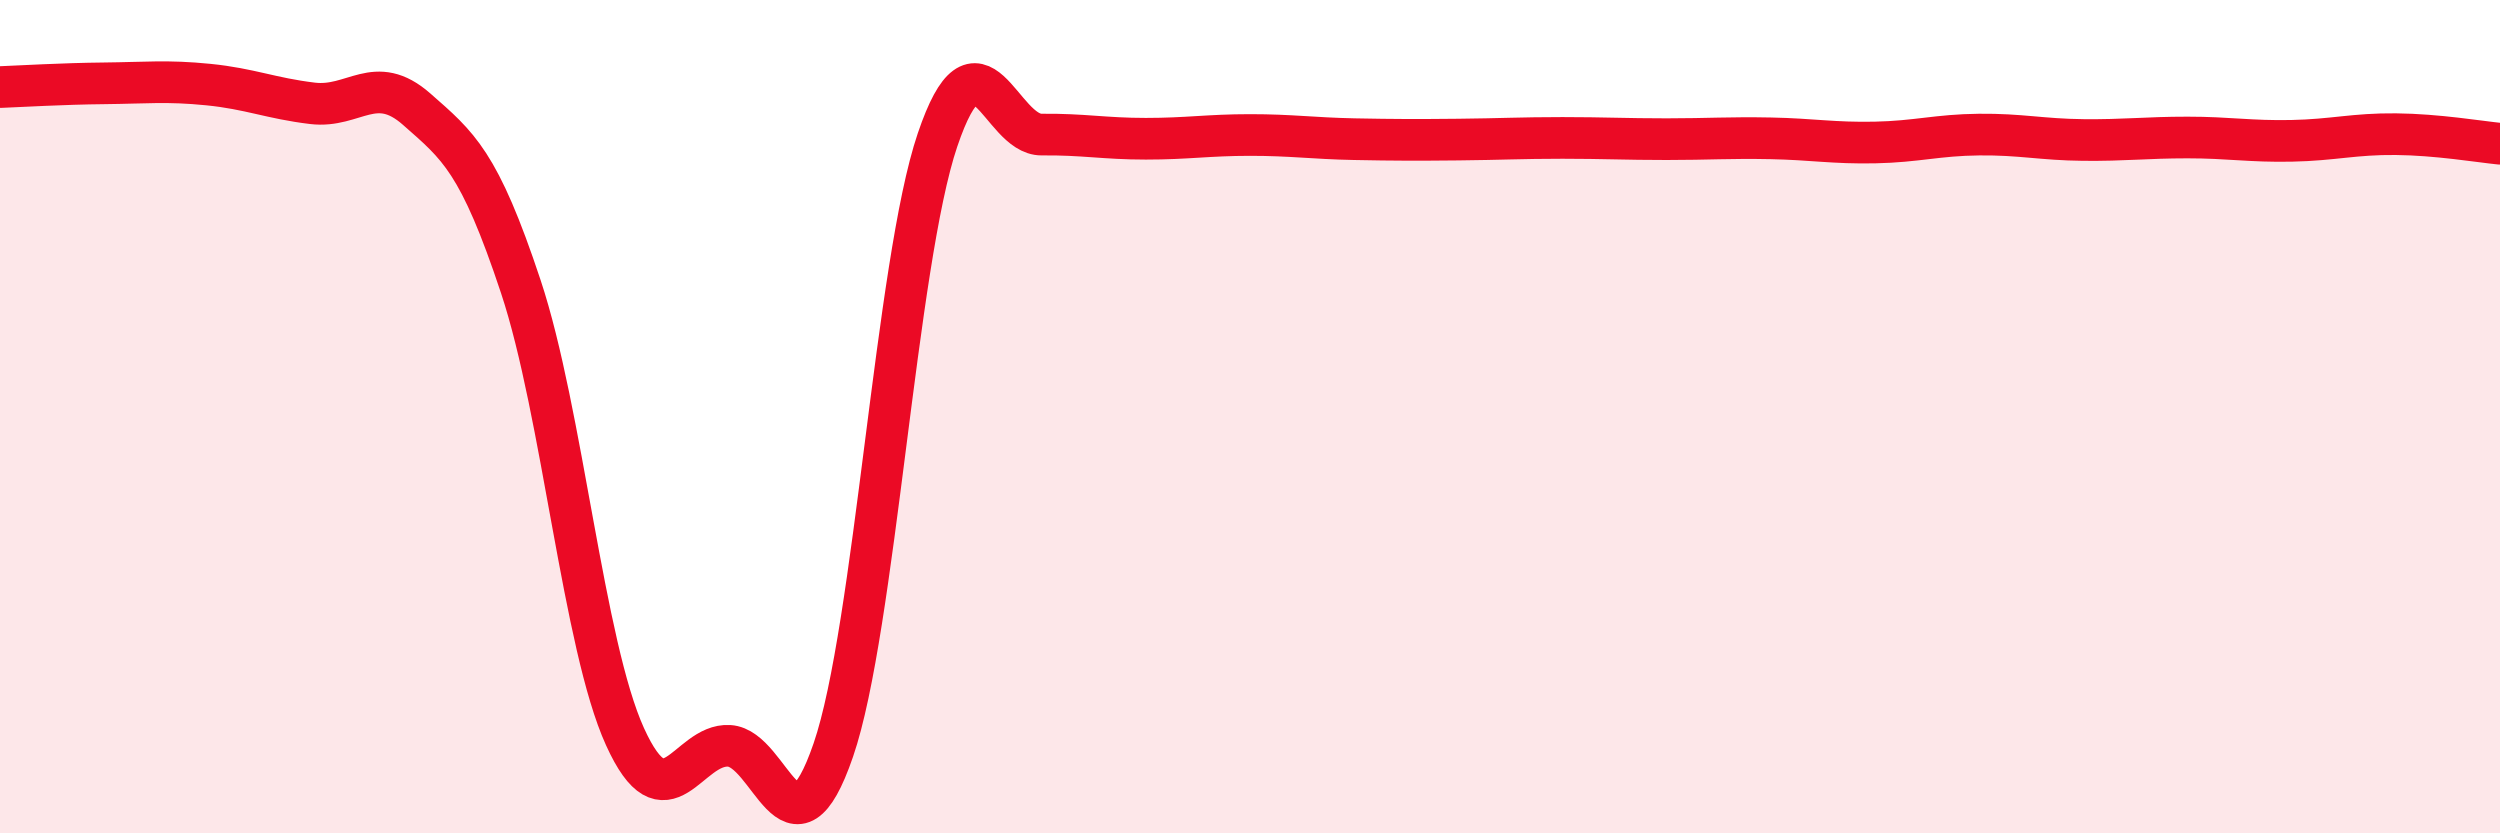
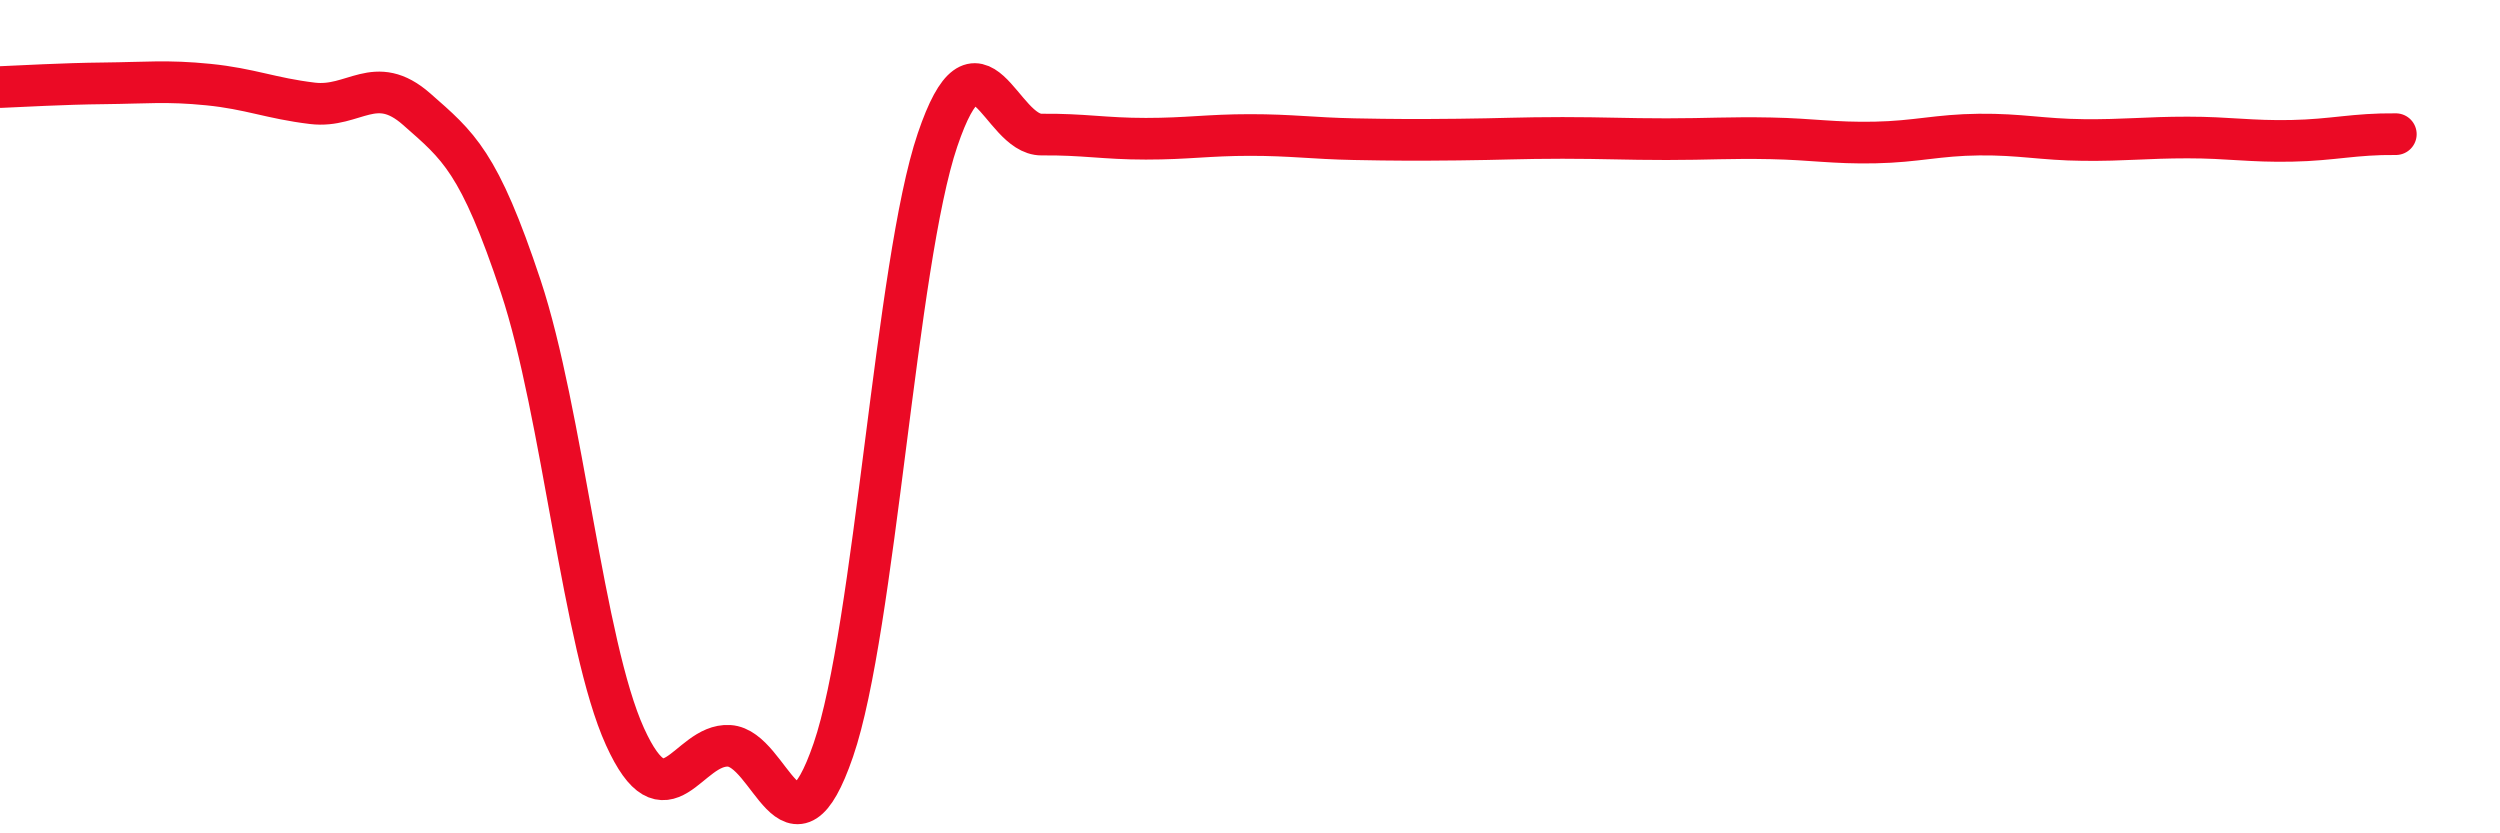
<svg xmlns="http://www.w3.org/2000/svg" width="60" height="20" viewBox="0 0 60 20">
-   <path d="M 0,2.09 C 0.5,2.07 1.5,2.01 2.5,2 C 3.5,1.99 4,1.93 5,2.03 C 6,2.13 6.5,2.36 7.5,2.48 C 8.5,2.6 9,1.74 10,2.62 C 11,3.5 11.5,3.87 12.5,6.88 C 13.5,9.89 14,15.48 15,17.68 C 16,19.88 16.5,17.84 17.5,17.9 C 18.5,17.96 19,20.91 20,18 C 21,15.09 21.5,6.31 22.5,3.36 C 23.5,0.41 24,3.24 25,3.23 C 26,3.22 26.5,3.33 27.5,3.33 C 28.5,3.33 29,3.24 30,3.24 C 31,3.24 31.5,3.32 32.5,3.34 C 33.5,3.36 34,3.36 35,3.35 C 36,3.34 36.5,3.31 37.5,3.31 C 38.5,3.31 39,3.34 40,3.34 C 41,3.34 41.5,3.3 42.5,3.32 C 43.5,3.34 44,3.44 45,3.42 C 46,3.4 46.5,3.24 47.5,3.23 C 48.5,3.22 49,3.35 50,3.36 C 51,3.37 51.5,3.3 52.5,3.3 C 53.5,3.3 54,3.4 55,3.38 C 56,3.36 56.5,3.21 57.5,3.22 C 58.5,3.23 59.5,3.4 60,3.45L60 20L0 20Z" fill="#EB0A25" opacity="0.1" stroke-linecap="round" stroke-linejoin="round" />
-   <path d="M 0,2.09 C 0.5,2.07 1.5,2.01 2.5,2 C 3.5,1.99 4,1.93 5,2.03 C 6,2.13 6.5,2.36 7.5,2.48 C 8.5,2.6 9,1.74 10,2.62 C 11,3.5 11.5,3.87 12.5,6.88 C 13.5,9.89 14,15.48 15,17.68 C 16,19.88 16.5,17.84 17.5,17.9 C 18.5,17.96 19,20.91 20,18 C 21,15.09 21.5,6.31 22.5,3.36 C 23.5,0.41 24,3.24 25,3.23 C 26,3.22 26.5,3.33 27.5,3.33 C 28.5,3.33 29,3.24 30,3.24 C 31,3.24 31.5,3.32 32.5,3.34 C 33.5,3.36 34,3.36 35,3.35 C 36,3.34 36.5,3.31 37.5,3.31 C 38.5,3.31 39,3.34 40,3.34 C 41,3.34 41.5,3.3 42.5,3.32 C 43.5,3.34 44,3.44 45,3.42 C 46,3.4 46.5,3.24 47.5,3.23 C 48.5,3.22 49,3.35 50,3.36 C 51,3.37 51.5,3.3 52.5,3.3 C 53.5,3.3 54,3.4 55,3.38 C 56,3.36 56.5,3.21 57.5,3.22 C 58.5,3.23 59.5,3.4 60,3.45" stroke="#EB0A25" stroke-width="1" fill="none" stroke-linecap="round" stroke-linejoin="round" />
+   <path d="M 0,2.09 C 0.5,2.07 1.5,2.01 2.5,2 C 3.5,1.99 4,1.93 5,2.03 C 6,2.13 6.5,2.36 7.5,2.48 C 8.5,2.6 9,1.74 10,2.62 C 11,3.5 11.5,3.87 12.5,6.88 C 13.5,9.89 14,15.48 15,17.68 C 16,19.88 16.5,17.84 17.5,17.9 C 18.5,17.96 19,20.91 20,18 C 21,15.09 21.5,6.31 22.5,3.36 C 23.5,0.41 24,3.24 25,3.23 C 26,3.22 26.5,3.33 27.5,3.33 C 28.5,3.33 29,3.24 30,3.24 C 31,3.24 31.5,3.32 32.5,3.34 C 33.5,3.36 34,3.36 35,3.35 C 36,3.34 36.5,3.31 37.5,3.31 C 38.5,3.31 39,3.34 40,3.34 C 41,3.34 41.5,3.3 42.5,3.32 C 43.5,3.34 44,3.44 45,3.42 C 46,3.4 46.5,3.24 47.5,3.23 C 48.5,3.22 49,3.35 50,3.36 C 51,3.37 51.5,3.3 52.5,3.3 C 53.5,3.3 54,3.4 55,3.38 C 56,3.36 56.5,3.21 57.5,3.22 " stroke="#EB0A25" stroke-width="1" fill="none" stroke-linecap="round" stroke-linejoin="round" />
</svg>